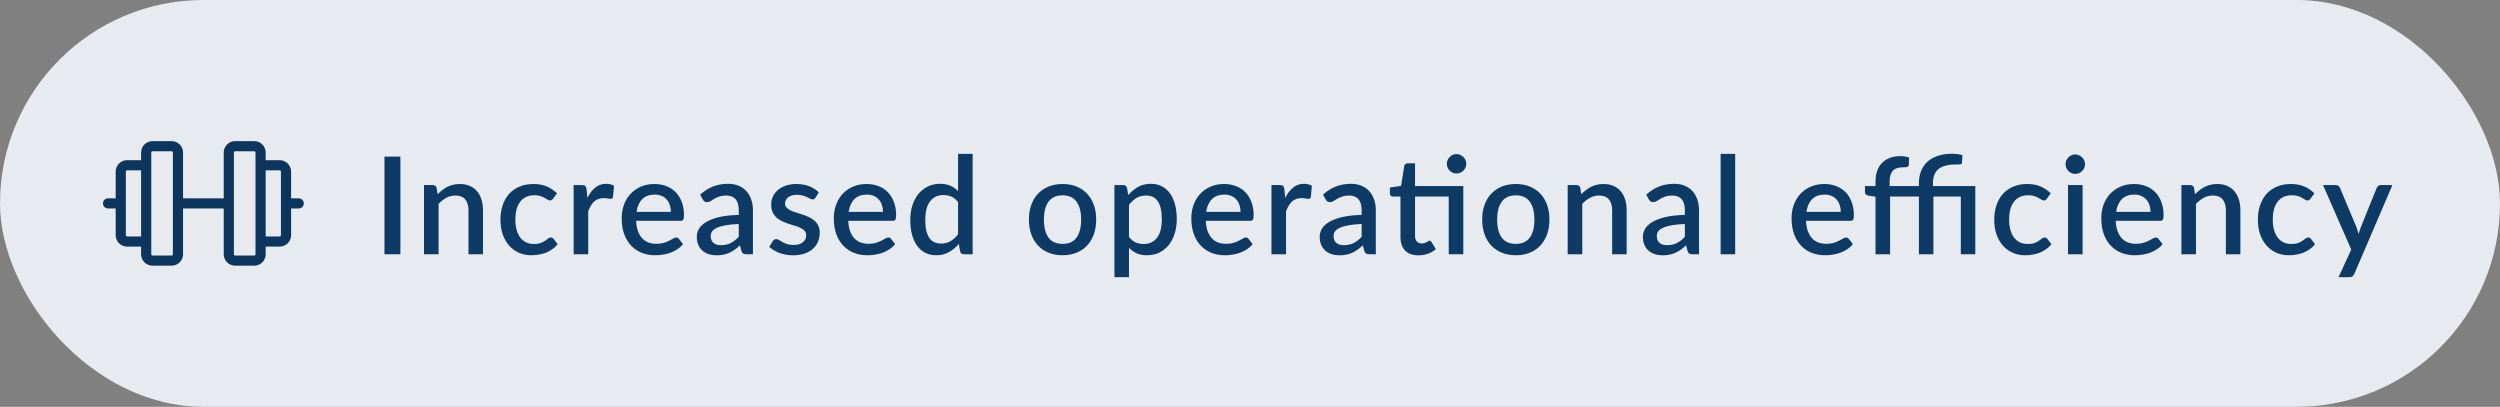
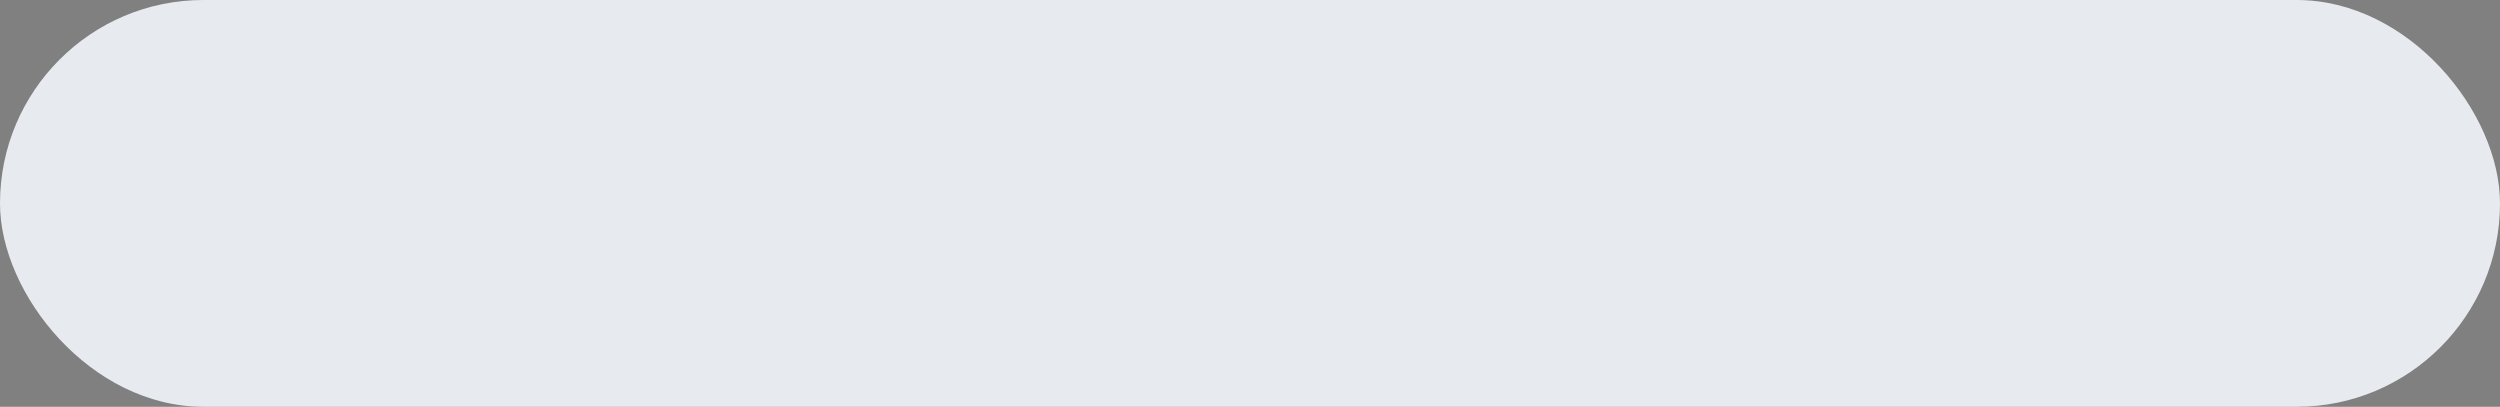
<svg xmlns="http://www.w3.org/2000/svg" width="295" height="48" viewBox="0 0 295 48" fill="none">
  <rect x="0" y="0" width="295" height="48" fill="#808080" stroke="none" />
  <rect width="295" height="48" rx="24" fill="#E7EBF0" />
-   <path d="M30.75 19.5H33C33.199 19.5 33.39 19.579 33.53 19.72C33.671 19.86 33.75 20.051 33.75 20.25V27.75C33.75 27.949 33.671 28.14 33.53 28.28C33.39 28.421 33.199 28.5 33 28.5H30.75M17.25 28.5H15C14.801 28.5 14.61 28.421 14.47 28.28C14.329 28.14 14.25 27.949 14.25 27.75V20.25C14.25 20.051 14.329 19.86 14.47 19.72C14.61 19.579 14.801 19.5 15 19.5H17.25M21 24H27M33.75 24H35.25M12.75 24H14.25M18 17.25H20.25C20.664 17.25 21 17.586 21 18V30C21 30.414 20.664 30.75 20.25 30.75H18C17.586 30.75 17.25 30.414 17.25 30V18C17.25 17.586 17.586 17.25 18 17.25ZM27.75 17.25H30C30.414 17.25 30.75 17.586 30.75 18V30C30.75 30.414 30.414 30.75 30 30.75H27.75C27.336 30.75 27 30.414 27 30V18C27 17.586 27.336 17.25 27.75 17.25Z" stroke="#0C365D" stroke-width="1.2" stroke-linecap="round" stroke-linejoin="round" />
-   <path d="M47.248 30H45.368V18.48H47.248V30ZM51.64 22.92C51.816 22.739 51.998 22.576 52.184 22.432C52.376 22.283 52.579 22.155 52.792 22.048C53.006 21.941 53.232 21.859 53.472 21.8C53.712 21.741 53.974 21.712 54.256 21.712C54.704 21.712 55.096 21.787 55.432 21.936C55.774 22.085 56.059 22.296 56.288 22.568C56.523 22.84 56.699 23.168 56.816 23.552C56.934 23.931 56.992 24.349 56.992 24.808V30H55.28V24.808C55.28 24.259 55.152 23.832 54.896 23.528C54.646 23.224 54.262 23.072 53.744 23.072C53.36 23.072 53.003 23.16 52.672 23.336C52.347 23.512 52.04 23.752 51.752 24.056V30H50.032V21.84H51.072C51.307 21.84 51.456 21.949 51.52 22.168L51.64 22.92ZM65.269 23.44C65.216 23.509 65.165 23.563 65.117 23.6C65.069 23.637 65 23.656 64.909 23.656C64.819 23.656 64.722 23.624 64.621 23.56C64.525 23.496 64.408 23.427 64.269 23.352C64.136 23.272 63.973 23.2 63.781 23.136C63.589 23.072 63.349 23.04 63.061 23.04C62.688 23.04 62.36 23.107 62.077 23.24C61.8 23.373 61.565 23.565 61.373 23.816C61.187 24.061 61.045 24.363 60.949 24.72C60.858 25.072 60.813 25.469 60.813 25.912C60.813 26.371 60.864 26.779 60.965 27.136C61.066 27.493 61.211 27.795 61.397 28.04C61.589 28.285 61.819 28.472 62.085 28.6C62.357 28.728 62.661 28.792 62.997 28.792C63.328 28.792 63.597 28.752 63.805 28.672C64.013 28.592 64.186 28.504 64.325 28.408C64.464 28.312 64.581 28.224 64.677 28.144C64.778 28.064 64.885 28.024 64.997 28.024C65.136 28.024 65.243 28.077 65.317 28.184L65.805 28.816C65.608 29.056 65.389 29.259 65.149 29.424C64.909 29.589 64.656 29.725 64.389 29.832C64.123 29.933 63.845 30.005 63.557 30.048C63.269 30.096 62.978 30.12 62.685 30.12C62.178 30.12 61.704 30.027 61.261 29.84C60.824 29.648 60.44 29.373 60.109 29.016C59.784 28.653 59.525 28.213 59.333 27.696C59.147 27.173 59.053 26.579 59.053 25.912C59.053 25.309 59.139 24.752 59.309 24.24C59.48 23.723 59.728 23.277 60.053 22.904C60.384 22.531 60.792 22.24 61.277 22.032C61.763 21.819 62.322 21.712 62.957 21.712C63.549 21.712 64.069 21.808 64.517 22C64.971 22.192 65.373 22.464 65.725 22.816L65.269 23.44ZM69.313 23.352C69.569 22.835 69.878 22.429 70.241 22.136C70.603 21.837 71.038 21.688 71.545 21.688C71.721 21.688 71.886 21.709 72.041 21.752C72.195 21.789 72.334 21.848 72.457 21.928L72.337 23.224C72.315 23.315 72.281 23.379 72.233 23.416C72.19 23.448 72.131 23.464 72.057 23.464C71.977 23.464 71.862 23.451 71.713 23.424C71.563 23.392 71.406 23.376 71.241 23.376C71.001 23.376 70.787 23.411 70.601 23.48C70.419 23.549 70.254 23.651 70.105 23.784C69.961 23.917 69.833 24.08 69.721 24.272C69.609 24.464 69.505 24.683 69.409 24.928V30H67.689V21.84H68.689C68.87 21.84 68.995 21.875 69.065 21.944C69.134 22.008 69.182 22.123 69.209 22.288L69.313 23.352ZM79.166 25C79.166 24.712 79.123 24.445 79.038 24.2C78.958 23.949 78.838 23.733 78.678 23.552C78.518 23.365 78.318 23.221 78.078 23.12C77.843 23.013 77.571 22.96 77.262 22.96C76.638 22.96 76.147 23.139 75.79 23.496C75.432 23.853 75.206 24.355 75.11 25H79.166ZM75.062 26.056C75.083 26.52 75.155 26.923 75.278 27.264C75.4 27.6 75.563 27.88 75.766 28.104C75.974 28.328 76.219 28.496 76.502 28.608C76.79 28.715 77.11 28.768 77.462 28.768C77.798 28.768 78.088 28.731 78.334 28.656C78.579 28.576 78.792 28.491 78.974 28.4C79.155 28.304 79.31 28.219 79.438 28.144C79.566 28.064 79.683 28.024 79.79 28.024C79.928 28.024 80.035 28.077 80.11 28.184L80.598 28.816C80.395 29.056 80.166 29.259 79.91 29.424C79.654 29.589 79.382 29.725 79.094 29.832C78.806 29.933 78.51 30.005 78.206 30.048C77.902 30.096 77.606 30.12 77.318 30.12C76.752 30.12 76.227 30.027 75.742 29.84C75.262 29.648 74.843 29.368 74.486 29C74.134 28.632 73.856 28.176 73.654 27.632C73.456 27.088 73.358 26.461 73.358 25.752C73.358 25.187 73.446 24.659 73.622 24.168C73.803 23.677 74.059 23.251 74.39 22.888C74.726 22.525 75.131 22.24 75.606 22.032C76.086 21.819 76.627 21.712 77.23 21.712C77.731 21.712 78.195 21.795 78.622 21.96C79.048 22.12 79.416 22.357 79.726 22.672C80.035 22.987 80.275 23.373 80.446 23.832C80.622 24.285 80.71 24.803 80.71 25.384C80.71 25.651 80.68 25.829 80.622 25.92C80.563 26.011 80.456 26.056 80.302 26.056H75.062ZM87.174 26.432C86.56 26.453 86.043 26.504 85.622 26.584C85.2 26.659 84.859 26.757 84.598 26.88C84.336 26.997 84.147 27.139 84.03 27.304C83.918 27.469 83.862 27.651 83.862 27.848C83.862 28.04 83.891 28.205 83.95 28.344C84.014 28.477 84.099 28.589 84.206 28.68C84.318 28.765 84.446 28.829 84.59 28.872C84.739 28.909 84.902 28.928 85.078 28.928C85.526 28.928 85.91 28.845 86.23 28.68C86.555 28.509 86.87 28.264 87.174 27.944V26.432ZM82.614 22.976C83.536 22.117 84.635 21.688 85.91 21.688C86.379 21.688 86.795 21.765 87.158 21.92C87.526 22.069 87.832 22.283 88.078 22.56C88.328 22.837 88.518 23.168 88.646 23.552C88.779 23.931 88.846 24.352 88.846 24.816V30H88.078C87.912 30 87.787 29.976 87.702 29.928C87.616 29.875 87.544 29.771 87.486 29.616L87.318 28.952C87.11 29.139 86.904 29.307 86.702 29.456C86.499 29.6 86.288 29.723 86.07 29.824C85.856 29.925 85.624 30 85.374 30.048C85.128 30.101 84.856 30.128 84.558 30.128C84.227 30.128 83.918 30.083 83.63 29.992C83.347 29.901 83.102 29.765 82.894 29.584C82.686 29.397 82.52 29.168 82.398 28.896C82.28 28.624 82.222 28.304 82.222 27.936C82.222 27.621 82.304 27.315 82.47 27.016C82.64 26.717 82.918 26.451 83.302 26.216C83.691 25.976 84.2 25.779 84.83 25.624C85.464 25.469 86.246 25.381 87.174 25.36V24.816C87.174 24.229 87.048 23.792 86.798 23.504C86.547 23.216 86.179 23.072 85.694 23.072C85.363 23.072 85.086 23.115 84.862 23.2C84.638 23.28 84.443 23.368 84.278 23.464C84.112 23.56 83.966 23.651 83.838 23.736C83.71 23.816 83.574 23.856 83.43 23.856C83.312 23.856 83.211 23.827 83.126 23.768C83.046 23.704 82.979 23.627 82.926 23.536L82.614 22.976ZM96.233 23.32C96.19 23.395 96.142 23.448 96.088 23.48C96.035 23.512 95.969 23.528 95.888 23.528C95.798 23.528 95.699 23.501 95.593 23.448C95.486 23.389 95.361 23.325 95.216 23.256C95.073 23.187 94.902 23.125 94.704 23.072C94.513 23.013 94.286 22.984 94.025 22.984C93.811 22.984 93.617 23.011 93.441 23.064C93.27 23.112 93.123 23.184 93.001 23.28C92.883 23.371 92.793 23.48 92.728 23.608C92.665 23.731 92.632 23.864 92.632 24.008C92.632 24.2 92.691 24.36 92.808 24.488C92.926 24.616 93.081 24.728 93.272 24.824C93.465 24.915 93.683 24.997 93.928 25.072C94.174 25.147 94.424 25.227 94.68 25.312C94.936 25.397 95.187 25.496 95.433 25.608C95.678 25.72 95.897 25.859 96.088 26.024C96.281 26.184 96.435 26.381 96.552 26.616C96.67 26.845 96.728 27.125 96.728 27.456C96.728 27.84 96.659 28.195 96.52 28.52C96.382 28.845 96.179 29.128 95.912 29.368C95.646 29.608 95.312 29.795 94.912 29.928C94.518 30.061 94.064 30.128 93.552 30.128C93.27 30.128 92.995 30.101 92.728 30.048C92.467 30 92.216 29.933 91.977 29.848C91.742 29.757 91.52 29.651 91.312 29.528C91.11 29.405 90.928 29.272 90.769 29.128L91.168 28.472C91.216 28.392 91.275 28.331 91.344 28.288C91.419 28.24 91.51 28.216 91.617 28.216C91.728 28.216 91.838 28.253 91.945 28.328C92.056 28.397 92.184 28.475 92.329 28.56C92.478 28.645 92.656 28.725 92.865 28.8C93.073 28.869 93.331 28.904 93.641 28.904C93.897 28.904 94.118 28.875 94.305 28.816C94.491 28.752 94.646 28.667 94.769 28.56C94.891 28.453 94.982 28.333 95.04 28.2C95.099 28.061 95.129 27.915 95.129 27.76C95.129 27.552 95.07 27.381 94.953 27.248C94.835 27.115 94.678 27 94.481 26.904C94.288 26.808 94.067 26.723 93.817 26.648C93.571 26.573 93.32 26.493 93.064 26.408C92.808 26.323 92.555 26.224 92.305 26.112C92.059 26 91.838 25.859 91.641 25.688C91.448 25.512 91.294 25.301 91.177 25.056C91.059 24.805 91.001 24.501 91.001 24.144C91.001 23.819 91.064 23.509 91.192 23.216C91.326 22.923 91.518 22.664 91.769 22.44C92.025 22.216 92.337 22.04 92.704 21.912C93.078 21.779 93.507 21.712 93.993 21.712C94.542 21.712 95.04 21.8 95.489 21.976C95.936 22.152 96.312 22.392 96.617 22.696L96.233 23.32ZM104.197 25C104.197 24.712 104.154 24.445 104.069 24.2C103.989 23.949 103.869 23.733 103.709 23.552C103.549 23.365 103.349 23.221 103.109 23.12C102.874 23.013 102.602 22.96 102.293 22.96C101.669 22.96 101.178 23.139 100.821 23.496C100.464 23.853 100.237 24.355 100.141 25H104.197ZM100.093 26.056C100.114 26.52 100.186 26.923 100.309 27.264C100.432 27.6 100.594 27.88 100.797 28.104C101.005 28.328 101.25 28.496 101.533 28.608C101.821 28.715 102.141 28.768 102.493 28.768C102.829 28.768 103.12 28.731 103.365 28.656C103.61 28.576 103.824 28.491 104.005 28.4C104.186 28.304 104.341 28.219 104.469 28.144C104.597 28.064 104.714 28.024 104.821 28.024C104.96 28.024 105.066 28.077 105.141 28.184L105.629 28.816C105.426 29.056 105.197 29.259 104.941 29.424C104.685 29.589 104.413 29.725 104.125 29.832C103.837 29.933 103.541 30.005 103.237 30.048C102.933 30.096 102.637 30.12 102.349 30.12C101.784 30.12 101.258 30.027 100.773 29.84C100.293 29.648 99.874 29.368 99.517 29C99.165 28.632 98.888 28.176 98.685 27.632C98.487 27.088 98.389 26.461 98.389 25.752C98.389 25.187 98.477 24.659 98.653 24.168C98.834 23.677 99.09 23.251 99.421 22.888C99.757 22.525 100.162 22.24 100.637 22.032C101.117 21.819 101.658 21.712 102.261 21.712C102.762 21.712 103.226 21.795 103.653 21.96C104.08 22.12 104.448 22.357 104.757 22.672C105.066 22.987 105.306 23.373 105.477 23.832C105.653 24.285 105.741 24.803 105.741 25.384C105.741 25.651 105.712 25.829 105.653 25.92C105.594 26.011 105.488 26.056 105.333 26.056H100.093ZM113.053 23.848C112.813 23.539 112.549 23.323 112.261 23.2C111.973 23.077 111.661 23.016 111.325 23.016C110.653 23.016 110.128 23.264 109.749 23.76C109.37 24.251 109.181 24.979 109.181 25.944C109.181 26.445 109.224 26.875 109.309 27.232C109.394 27.584 109.517 27.872 109.677 28.096C109.837 28.32 110.032 28.483 110.261 28.584C110.49 28.685 110.749 28.736 111.037 28.736C111.474 28.736 111.85 28.643 112.165 28.456C112.485 28.264 112.781 27.995 113.053 27.648V23.848ZM114.773 18.16V30H113.733C113.504 30 113.357 29.891 113.293 29.672L113.141 28.784C112.8 29.184 112.41 29.507 111.973 29.752C111.541 29.997 111.037 30.12 110.461 30.12C110.002 30.12 109.586 30.029 109.213 29.848C108.84 29.661 108.52 29.392 108.253 29.04C107.986 28.688 107.778 28.253 107.629 27.736C107.485 27.213 107.413 26.616 107.413 25.944C107.413 25.336 107.493 24.773 107.653 24.256C107.818 23.739 108.053 23.291 108.357 22.912C108.661 22.528 109.029 22.229 109.461 22.016C109.898 21.797 110.386 21.688 110.925 21.688C111.405 21.688 111.813 21.765 112.149 21.92C112.485 22.069 112.786 22.28 113.053 22.552V18.16H114.773ZM125.389 21.712C125.991 21.712 126.535 21.811 127.021 22.008C127.511 22.205 127.927 22.485 128.269 22.848C128.615 23.211 128.882 23.651 129.069 24.168C129.255 24.685 129.349 25.267 129.349 25.912C129.349 26.557 129.255 27.139 129.069 27.656C128.882 28.173 128.615 28.616 128.269 28.984C127.927 29.347 127.511 29.627 127.021 29.824C126.535 30.021 125.991 30.12 125.389 30.12C124.781 30.12 124.231 30.021 123.741 29.824C123.255 29.627 122.839 29.347 122.493 28.984C122.146 28.616 121.879 28.173 121.693 27.656C121.506 27.139 121.413 26.557 121.413 25.912C121.413 25.267 121.506 24.685 121.693 24.168C121.879 23.651 122.146 23.211 122.493 22.848C122.839 22.485 123.255 22.205 123.741 22.008C124.231 21.811 124.781 21.712 125.389 21.712ZM125.389 28.776C126.125 28.776 126.671 28.531 127.029 28.04C127.391 27.544 127.573 26.837 127.573 25.92C127.573 25.003 127.391 24.296 127.029 23.8C126.671 23.299 126.125 23.048 125.389 23.048C124.642 23.048 124.087 23.299 123.725 23.8C123.362 24.296 123.181 25.003 123.181 25.92C123.181 26.837 123.362 27.544 123.725 28.04C124.087 28.531 124.642 28.776 125.389 28.776ZM133.221 27.952C133.461 28.261 133.722 28.48 134.005 28.608C134.293 28.731 134.61 28.792 134.957 28.792C135.629 28.792 136.152 28.547 136.525 28.056C136.904 27.565 137.093 26.835 137.093 25.864C137.093 25.363 137.05 24.936 136.965 24.584C136.88 24.227 136.757 23.936 136.597 23.712C136.437 23.488 136.242 23.325 136.013 23.224C135.784 23.123 135.525 23.072 135.237 23.072C134.8 23.072 134.421 23.168 134.101 23.36C133.786 23.547 133.493 23.816 133.221 24.168V27.952ZM133.133 23.024C133.474 22.624 133.861 22.301 134.293 22.056C134.73 21.811 135.237 21.688 135.813 21.688C136.272 21.688 136.688 21.781 137.061 21.968C137.434 22.149 137.754 22.416 138.021 22.768C138.288 23.12 138.493 23.557 138.637 24.08C138.786 24.597 138.861 25.192 138.861 25.864C138.861 26.467 138.778 27.029 138.613 27.552C138.453 28.069 138.221 28.52 137.917 28.904C137.613 29.283 137.245 29.581 136.813 29.8C136.381 30.013 135.893 30.12 135.349 30.12C134.869 30.12 134.461 30.043 134.125 29.888C133.794 29.733 133.493 29.52 133.221 29.248V32.712H131.501V21.84H132.541C132.776 21.84 132.925 21.949 132.989 22.168L133.133 23.024ZM146.384 25C146.384 24.712 146.342 24.445 146.256 24.2C146.176 23.949 146.056 23.733 145.896 23.552C145.736 23.365 145.536 23.221 145.296 23.12C145.062 23.013 144.79 22.96 144.48 22.96C143.856 22.96 143.366 23.139 143.008 23.496C142.651 23.853 142.424 24.355 142.328 25H146.384ZM142.28 26.056C142.302 26.52 142.374 26.923 142.496 27.264C142.619 27.6 142.782 27.88 142.984 28.104C143.192 28.328 143.438 28.496 143.72 28.608C144.008 28.715 144.328 28.768 144.68 28.768C145.016 28.768 145.307 28.731 145.552 28.656C145.798 28.576 146.011 28.491 146.192 28.4C146.374 28.304 146.528 28.219 146.656 28.144C146.784 28.064 146.902 28.024 147.008 28.024C147.147 28.024 147.254 28.077 147.328 28.184L147.816 28.816C147.614 29.056 147.384 29.259 147.128 29.424C146.872 29.589 146.6 29.725 146.312 29.832C146.024 29.933 145.728 30.005 145.424 30.048C145.12 30.096 144.824 30.12 144.536 30.12C143.971 30.12 143.446 30.027 142.96 29.84C142.48 29.648 142.062 29.368 141.704 29C141.352 28.632 141.075 28.176 140.872 27.632C140.675 27.088 140.576 26.461 140.576 25.752C140.576 25.187 140.664 24.659 140.84 24.168C141.022 23.677 141.278 23.251 141.608 22.888C141.944 22.525 142.35 22.24 142.824 22.032C143.304 21.819 143.846 21.712 144.448 21.712C144.95 21.712 145.414 21.795 145.84 21.96C146.267 22.12 146.635 22.357 146.944 22.672C147.254 22.987 147.494 23.373 147.664 23.832C147.84 24.285 147.928 24.803 147.928 25.384C147.928 25.651 147.899 25.829 147.84 25.92C147.782 26.011 147.675 26.056 147.52 26.056H142.28ZM151.656 23.352C151.912 22.835 152.222 22.429 152.584 22.136C152.947 21.837 153.382 21.688 153.888 21.688C154.064 21.688 154.23 21.709 154.384 21.752C154.539 21.789 154.678 21.848 154.8 21.928L154.68 23.224C154.659 23.315 154.624 23.379 154.576 23.416C154.534 23.448 154.475 23.464 154.4 23.464C154.32 23.464 154.206 23.451 154.056 23.424C153.907 23.392 153.75 23.376 153.584 23.376C153.344 23.376 153.131 23.411 152.944 23.48C152.763 23.549 152.598 23.651 152.448 23.784C152.304 23.917 152.176 24.08 152.064 24.272C151.952 24.464 151.848 24.683 151.752 24.928V30H150.032V21.84H151.032C151.214 21.84 151.339 21.875 151.408 21.944C151.478 22.008 151.526 22.123 151.552 22.288L151.656 23.352ZM160.674 26.432C160.06 26.453 159.543 26.504 159.122 26.584C158.7 26.659 158.359 26.757 158.098 26.88C157.836 26.997 157.647 27.139 157.53 27.304C157.418 27.469 157.362 27.651 157.362 27.848C157.362 28.04 157.391 28.205 157.45 28.344C157.514 28.477 157.599 28.589 157.706 28.68C157.818 28.765 157.946 28.829 158.09 28.872C158.239 28.909 158.402 28.928 158.578 28.928C159.026 28.928 159.41 28.845 159.73 28.68C160.055 28.509 160.37 28.264 160.674 27.944V26.432ZM156.114 22.976C157.036 22.117 158.135 21.688 159.41 21.688C159.879 21.688 160.295 21.765 160.658 21.92C161.026 22.069 161.332 22.283 161.578 22.56C161.828 22.837 162.018 23.168 162.146 23.552C162.279 23.931 162.346 24.352 162.346 24.816V30H161.578C161.412 30 161.287 29.976 161.202 29.928C161.116 29.875 161.044 29.771 160.986 29.616L160.818 28.952C160.61 29.139 160.404 29.307 160.202 29.456C159.999 29.6 159.788 29.723 159.57 29.824C159.356 29.925 159.124 30 158.874 30.048C158.628 30.101 158.356 30.128 158.058 30.128C157.727 30.128 157.418 30.083 157.13 29.992C156.847 29.901 156.602 29.765 156.394 29.584C156.186 29.397 156.02 29.168 155.898 28.896C155.78 28.624 155.722 28.304 155.722 27.936C155.722 27.621 155.804 27.315 155.97 27.016C156.14 26.717 156.418 26.451 156.802 26.216C157.191 25.976 157.7 25.779 158.33 25.624C158.964 25.469 159.746 25.381 160.674 25.36V24.816C160.674 24.229 160.548 23.792 160.298 23.504C160.047 23.216 159.679 23.072 159.194 23.072C158.863 23.072 158.586 23.115 158.362 23.2C158.138 23.28 157.943 23.368 157.778 23.464C157.612 23.56 157.466 23.651 157.338 23.736C157.21 23.816 157.074 23.856 156.93 23.856C156.812 23.856 156.711 23.827 156.626 23.768C156.546 23.704 156.479 23.627 156.426 23.536L156.114 22.976ZM172.671 30H170.951V23.192H166.975V27.824C166.975 28.117 167.047 28.341 167.191 28.496C167.335 28.651 167.527 28.728 167.767 28.728C167.9 28.728 168.015 28.712 168.111 28.68C168.207 28.643 168.29 28.605 168.359 28.568C168.428 28.525 168.487 28.488 168.535 28.456C168.588 28.419 168.639 28.4 168.687 28.4C168.783 28.4 168.86 28.453 168.919 28.56L169.431 29.4C169.164 29.635 168.85 29.816 168.487 29.944C168.124 30.067 167.751 30.128 167.367 30.128C166.69 30.128 166.167 29.939 165.799 29.56C165.436 29.176 165.255 28.637 165.255 27.944V23.192H164.359C164.263 23.192 164.18 23.163 164.111 23.104C164.042 23.04 164.007 22.947 164.007 22.824V22.128L165.327 21.936L165.703 19.576C165.73 19.485 165.775 19.413 165.839 19.36C165.903 19.301 165.988 19.272 166.095 19.272H166.975V21.952H172.671V30ZM173.023 19.336C173.023 19.491 172.991 19.637 172.927 19.776C172.868 19.909 172.786 20.029 172.679 20.136C172.572 20.237 172.447 20.32 172.303 20.384C172.164 20.443 172.018 20.472 171.863 20.472C171.708 20.472 171.562 20.443 171.423 20.384C171.29 20.32 171.17 20.237 171.063 20.136C170.962 20.029 170.879 19.909 170.815 19.776C170.756 19.637 170.727 19.491 170.727 19.336C170.727 19.176 170.756 19.027 170.815 18.888C170.879 18.744 170.962 18.621 171.063 18.52C171.17 18.413 171.29 18.331 171.423 18.272C171.562 18.208 171.708 18.176 171.863 18.176C172.018 18.176 172.164 18.208 172.303 18.272C172.447 18.331 172.572 18.413 172.679 18.52C172.786 18.621 172.868 18.744 172.927 18.888C172.991 19.027 173.023 19.176 173.023 19.336ZM178.873 21.712C179.476 21.712 180.02 21.811 180.505 22.008C180.996 22.205 181.412 22.485 181.753 22.848C182.1 23.211 182.366 23.651 182.553 24.168C182.74 24.685 182.833 25.267 182.833 25.912C182.833 26.557 182.74 27.139 182.553 27.656C182.366 28.173 182.1 28.616 181.753 28.984C181.412 29.347 180.996 29.627 180.505 29.824C180.02 30.021 179.476 30.12 178.873 30.12C178.265 30.12 177.716 30.021 177.225 29.824C176.74 29.627 176.324 29.347 175.977 28.984C175.63 28.616 175.364 28.173 175.177 27.656C174.99 27.139 174.897 26.557 174.897 25.912C174.897 25.267 174.99 24.685 175.177 24.168C175.364 23.651 175.63 23.211 175.977 22.848C176.324 22.485 176.74 22.205 177.225 22.008C177.716 21.811 178.265 21.712 178.873 21.712ZM178.873 28.776C179.609 28.776 180.156 28.531 180.513 28.04C180.876 27.544 181.057 26.837 181.057 25.92C181.057 25.003 180.876 24.296 180.513 23.8C180.156 23.299 179.609 23.048 178.873 23.048C178.126 23.048 177.572 23.299 177.209 23.8C176.846 24.296 176.665 25.003 176.665 25.92C176.665 26.837 176.846 27.544 177.209 28.04C177.572 28.531 178.126 28.776 178.873 28.776ZM186.594 22.92C186.77 22.739 186.951 22.576 187.138 22.432C187.33 22.283 187.532 22.155 187.746 22.048C187.959 21.941 188.186 21.859 188.426 21.8C188.666 21.741 188.927 21.712 189.21 21.712C189.658 21.712 190.05 21.787 190.386 21.936C190.727 22.085 191.012 22.296 191.242 22.568C191.476 22.84 191.652 23.168 191.77 23.552C191.887 23.931 191.946 24.349 191.946 24.808V30H190.234V24.808C190.234 24.259 190.106 23.832 189.85 23.528C189.599 23.224 189.215 23.072 188.698 23.072C188.314 23.072 187.956 23.16 187.626 23.336C187.3 23.512 186.994 23.752 186.706 24.056V30H184.986V21.84H186.026C186.26 21.84 186.41 21.949 186.474 22.168L186.594 22.92ZM198.814 26.432C198.201 26.453 197.684 26.504 197.262 26.584C196.841 26.659 196.5 26.757 196.238 26.88C195.977 26.997 195.788 27.139 195.67 27.304C195.558 27.469 195.502 27.651 195.502 27.848C195.502 28.04 195.532 28.205 195.59 28.344C195.654 28.477 195.74 28.589 195.846 28.68C195.958 28.765 196.086 28.829 196.23 28.872C196.38 28.909 196.542 28.928 196.718 28.928C197.166 28.928 197.55 28.845 197.87 28.68C198.196 28.509 198.51 28.264 198.814 27.944V26.432ZM194.254 22.976C195.177 22.117 196.276 21.688 197.55 21.688C198.02 21.688 198.436 21.765 198.798 21.92C199.166 22.069 199.473 22.283 199.718 22.56C199.969 22.837 200.158 23.168 200.286 23.552C200.42 23.931 200.486 24.352 200.486 24.816V30H199.718C199.553 30 199.428 29.976 199.342 29.928C199.257 29.875 199.185 29.771 199.126 29.616L198.958 28.952C198.75 29.139 198.545 29.307 198.342 29.456C198.14 29.6 197.929 29.723 197.71 29.824C197.497 29.925 197.265 30 197.014 30.048C196.769 30.101 196.497 30.128 196.198 30.128C195.868 30.128 195.558 30.083 195.27 29.992C194.988 29.901 194.742 29.765 194.534 29.584C194.326 29.397 194.161 29.168 194.038 28.896C193.921 28.624 193.862 28.304 193.862 27.936C193.862 27.621 193.945 27.315 194.11 27.016C194.281 26.717 194.558 26.451 194.942 26.216C195.332 25.976 195.841 25.779 196.47 25.624C197.105 25.469 197.886 25.381 198.814 25.36V24.816C198.814 24.229 198.689 23.792 198.438 23.504C198.188 23.216 197.82 23.072 197.334 23.072C197.004 23.072 196.726 23.115 196.502 23.2C196.278 23.28 196.084 23.368 195.918 23.464C195.753 23.56 195.606 23.651 195.478 23.736C195.35 23.816 195.214 23.856 195.07 23.856C194.953 23.856 194.852 23.827 194.766 23.768C194.686 23.704 194.62 23.627 194.566 23.536L194.254 22.976ZM204.753 18.16V30H203.033V18.16H204.753ZM217.213 25C217.213 24.712 217.17 24.445 217.085 24.2C217.005 23.949 216.885 23.733 216.725 23.552C216.565 23.365 216.365 23.221 216.125 23.12C215.89 23.013 215.618 22.96 215.309 22.96C214.685 22.96 214.194 23.139 213.837 23.496C213.479 23.853 213.253 24.355 213.157 25H217.213ZM213.109 26.056C213.13 26.52 213.202 26.923 213.325 27.264C213.447 27.6 213.61 27.88 213.813 28.104C214.021 28.328 214.266 28.496 214.549 28.608C214.837 28.715 215.157 28.768 215.509 28.768C215.845 28.768 216.135 28.731 216.381 28.656C216.626 28.576 216.839 28.491 217.021 28.4C217.202 28.304 217.357 28.219 217.485 28.144C217.613 28.064 217.73 28.024 217.837 28.024C217.975 28.024 218.082 28.077 218.157 28.184L218.645 28.816C218.442 29.056 218.213 29.259 217.957 29.424C217.701 29.589 217.429 29.725 217.141 29.832C216.853 29.933 216.557 30.005 216.253 30.048C215.949 30.096 215.653 30.12 215.365 30.12C214.799 30.12 214.274 30.027 213.789 29.84C213.309 29.648 212.89 29.368 212.533 29C212.181 28.632 211.903 28.176 211.701 27.632C211.503 27.088 211.405 26.461 211.405 25.752C211.405 25.187 211.493 24.659 211.669 24.168C211.85 23.677 212.106 23.251 212.437 22.888C212.773 22.525 213.178 22.24 213.653 22.032C214.133 21.819 214.674 21.712 215.277 21.712C215.778 21.712 216.242 21.795 216.669 21.96C217.095 22.12 217.463 22.357 217.773 22.672C218.082 22.987 218.322 23.373 218.493 23.832C218.669 24.285 218.757 24.803 218.757 25.384C218.757 25.651 218.727 25.829 218.669 25.92C218.61 26.011 218.503 26.056 218.349 26.056H213.109ZM221.311 30V23.208L220.511 23.096C220.378 23.069 220.268 23.021 220.183 22.952C220.103 22.883 220.063 22.784 220.063 22.656V21.952H221.311V21.4C221.311 20.931 221.378 20.512 221.511 20.144C221.65 19.776 221.844 19.464 222.095 19.208C222.351 18.952 222.66 18.757 223.023 18.624C223.386 18.491 223.794 18.424 224.247 18.424C224.434 18.424 224.61 18.437 224.775 18.464C224.946 18.491 225.111 18.528 225.271 18.576L225.239 19.448C225.228 19.587 225.156 19.672 225.023 19.704C224.895 19.731 224.732 19.744 224.535 19.744C224.295 19.744 224.079 19.773 223.887 19.832C223.695 19.885 223.53 19.979 223.391 20.112C223.258 20.245 223.154 20.421 223.079 20.64C223.01 20.859 222.975 21.128 222.975 21.448V21.952H226.431V21.608C226.431 21.107 226.511 20.645 226.671 20.224C226.831 19.803 227.071 19.437 227.391 19.128C227.716 18.819 228.124 18.579 228.615 18.408C229.106 18.232 229.679 18.144 230.335 18.144C230.543 18.144 230.759 18.157 230.983 18.184C231.212 18.211 231.407 18.251 231.567 18.304L231.511 19.2C231.5 19.312 231.434 19.376 231.311 19.392C231.188 19.403 231.026 19.408 230.823 19.408C230.327 19.408 229.906 19.456 229.559 19.552C229.212 19.643 228.93 19.784 228.711 19.976C228.492 20.163 228.332 20.397 228.231 20.68C228.135 20.957 228.087 21.283 228.087 21.656V21.952H233.087V30H231.375V23.192H228.143V30H226.431V23.192H223.031V30H221.311ZM241.535 23.44C241.481 23.509 241.431 23.563 241.383 23.6C241.335 23.637 241.265 23.656 241.175 23.656C241.084 23.656 240.988 23.624 240.887 23.56C240.791 23.496 240.673 23.427 240.535 23.352C240.401 23.272 240.239 23.2 240.047 23.136C239.855 23.072 239.615 23.04 239.327 23.04C238.953 23.04 238.625 23.107 238.343 23.24C238.065 23.373 237.831 23.565 237.639 23.816C237.452 24.061 237.311 24.363 237.215 24.72C237.124 25.072 237.079 25.469 237.079 25.912C237.079 26.371 237.129 26.779 237.231 27.136C237.332 27.493 237.476 27.795 237.663 28.04C237.855 28.285 238.084 28.472 238.351 28.6C238.623 28.728 238.927 28.792 239.263 28.792C239.593 28.792 239.863 28.752 240.071 28.672C240.279 28.592 240.452 28.504 240.591 28.408C240.729 28.312 240.847 28.224 240.943 28.144C241.044 28.064 241.151 28.024 241.263 28.024C241.401 28.024 241.508 28.077 241.583 28.184L242.071 28.816C241.873 29.056 241.655 29.259 241.415 29.424C241.175 29.589 240.921 29.725 240.655 29.832C240.388 29.933 240.111 30.005 239.823 30.048C239.535 30.096 239.244 30.12 238.951 30.12C238.444 30.12 237.969 30.027 237.527 29.84C237.089 29.648 236.705 29.373 236.375 29.016C236.049 28.653 235.791 28.213 235.599 27.696C235.412 27.173 235.319 26.579 235.319 25.912C235.319 25.309 235.404 24.752 235.575 24.24C235.745 23.723 235.993 23.277 236.319 22.904C236.649 22.531 237.057 22.24 237.543 22.032C238.028 21.819 238.588 21.712 239.223 21.712C239.815 21.712 240.335 21.808 240.783 22C241.236 22.192 241.639 22.464 241.991 22.816L241.535 23.44ZM245.746 21.84V30H244.026V21.84H245.746ZM246.034 19.376C246.034 19.531 246.002 19.677 245.938 19.816C245.88 19.955 245.797 20.077 245.69 20.184C245.584 20.285 245.458 20.368 245.314 20.432C245.176 20.491 245.026 20.52 244.866 20.52C244.712 20.52 244.565 20.491 244.426 20.432C244.293 20.368 244.176 20.285 244.074 20.184C243.973 20.077 243.89 19.955 243.826 19.816C243.768 19.677 243.738 19.531 243.738 19.376C243.738 19.216 243.768 19.067 243.826 18.928C243.89 18.789 243.973 18.669 244.074 18.568C244.176 18.461 244.293 18.379 244.426 18.32C244.565 18.256 244.712 18.224 244.866 18.224C245.026 18.224 245.176 18.256 245.314 18.32C245.458 18.379 245.584 18.461 245.69 18.568C245.797 18.669 245.88 18.789 245.938 18.928C246.002 19.067 246.034 19.216 246.034 19.376ZM253.759 25C253.759 24.712 253.717 24.445 253.631 24.2C253.551 23.949 253.431 23.733 253.271 23.552C253.111 23.365 252.911 23.221 252.671 23.12C252.437 23.013 252.165 22.96 251.855 22.96C251.231 22.96 250.741 23.139 250.383 23.496C250.026 23.853 249.799 24.355 249.703 25H253.759ZM249.655 26.056C249.677 26.52 249.749 26.923 249.871 27.264C249.994 27.6 250.157 27.88 250.359 28.104C250.567 28.328 250.813 28.496 251.095 28.608C251.383 28.715 251.703 28.768 252.055 28.768C252.391 28.768 252.682 28.731 252.927 28.656C253.173 28.576 253.386 28.491 253.567 28.4C253.749 28.304 253.903 28.219 254.031 28.144C254.159 28.064 254.277 28.024 254.383 28.024C254.522 28.024 254.629 28.077 254.703 28.184L255.191 28.816C254.989 29.056 254.759 29.259 254.503 29.424C254.247 29.589 253.975 29.725 253.687 29.832C253.399 29.933 253.103 30.005 252.799 30.048C252.495 30.096 252.199 30.12 251.911 30.12C251.346 30.12 250.821 30.027 250.335 29.84C249.855 29.648 249.437 29.368 249.079 29C248.727 28.632 248.45 28.176 248.247 27.632C248.05 27.088 247.951 26.461 247.951 25.752C247.951 25.187 248.039 24.659 248.215 24.168C248.397 23.677 248.653 23.251 248.983 22.888C249.319 22.525 249.725 22.24 250.199 22.032C250.679 21.819 251.221 21.712 251.823 21.712C252.325 21.712 252.789 21.795 253.215 21.96C253.642 22.12 254.01 22.357 254.319 22.672C254.629 22.987 254.869 23.373 255.039 23.832C255.215 24.285 255.303 24.803 255.303 25.384C255.303 25.651 255.274 25.829 255.215 25.92C255.157 26.011 255.05 26.056 254.895 26.056H249.655ZM259.015 22.92C259.191 22.739 259.373 22.576 259.559 22.432C259.751 22.283 259.954 22.155 260.167 22.048C260.381 21.941 260.607 21.859 260.847 21.8C261.087 21.741 261.349 21.712 261.631 21.712C262.079 21.712 262.471 21.787 262.807 21.936C263.149 22.085 263.434 22.296 263.663 22.568C263.898 22.84 264.074 23.168 264.191 23.552C264.309 23.931 264.367 24.349 264.367 24.808V30H262.655V24.808C262.655 24.259 262.527 23.832 262.271 23.528C262.021 23.224 261.637 23.072 261.119 23.072C260.735 23.072 260.378 23.16 260.047 23.336C259.722 23.512 259.415 23.752 259.127 24.056V30H257.407V21.84H258.447C258.682 21.84 258.831 21.949 258.895 22.168L259.015 22.92ZM272.644 23.44C272.591 23.509 272.54 23.563 272.492 23.6C272.444 23.637 272.375 23.656 272.284 23.656C272.193 23.656 272.097 23.624 271.996 23.56C271.9 23.496 271.783 23.427 271.644 23.352C271.511 23.272 271.348 23.2 271.156 23.136C270.964 23.072 270.724 23.04 270.436 23.04C270.063 23.04 269.735 23.107 269.452 23.24C269.175 23.373 268.94 23.565 268.748 23.816C268.561 24.061 268.42 24.363 268.324 24.72C268.233 25.072 268.188 25.469 268.188 25.912C268.188 26.371 268.239 26.779 268.34 27.136C268.441 27.493 268.585 27.795 268.772 28.04C268.964 28.285 269.193 28.472 269.46 28.6C269.732 28.728 270.036 28.792 270.372 28.792C270.703 28.792 270.972 28.752 271.18 28.672C271.388 28.592 271.561 28.504 271.7 28.408C271.839 28.312 271.956 28.224 272.052 28.144C272.153 28.064 272.26 28.024 272.372 28.024C272.511 28.024 272.617 28.077 272.692 28.184L273.18 28.816C272.983 29.056 272.764 29.259 272.524 29.424C272.284 29.589 272.031 29.725 271.764 29.832C271.497 29.933 271.22 30.005 270.932 30.048C270.644 30.096 270.353 30.12 270.06 30.12C269.553 30.12 269.079 30.027 268.636 29.84C268.199 29.648 267.815 29.373 267.484 29.016C267.159 28.653 266.9 28.213 266.708 27.696C266.521 27.173 266.428 26.579 266.428 25.912C266.428 25.309 266.513 24.752 266.684 24.24C266.855 23.723 267.103 23.277 267.428 22.904C267.759 22.531 268.167 22.24 268.652 22.032C269.137 21.819 269.697 21.712 270.332 21.712C270.924 21.712 271.444 21.808 271.892 22C272.345 22.192 272.748 22.464 273.1 22.816L272.644 23.44ZM282.304 21.84L277.808 32.32C277.749 32.443 277.677 32.539 277.592 32.608C277.512 32.677 277.386 32.712 277.216 32.712H275.944L277.448 29.448L274.12 21.84H275.616C275.76 21.84 275.869 21.875 275.944 21.944C276.024 22.008 276.082 22.085 276.12 22.176L278.064 26.808C278.112 26.941 278.154 27.075 278.192 27.208C278.234 27.336 278.274 27.469 278.312 27.608C278.354 27.469 278.397 27.333 278.44 27.2C278.482 27.067 278.53 26.933 278.584 26.8L280.448 22.176C280.485 22.08 280.546 22 280.632 21.936C280.722 21.872 280.821 21.84 280.928 21.84H282.304Z" fill="#0D3B66" />
</svg>